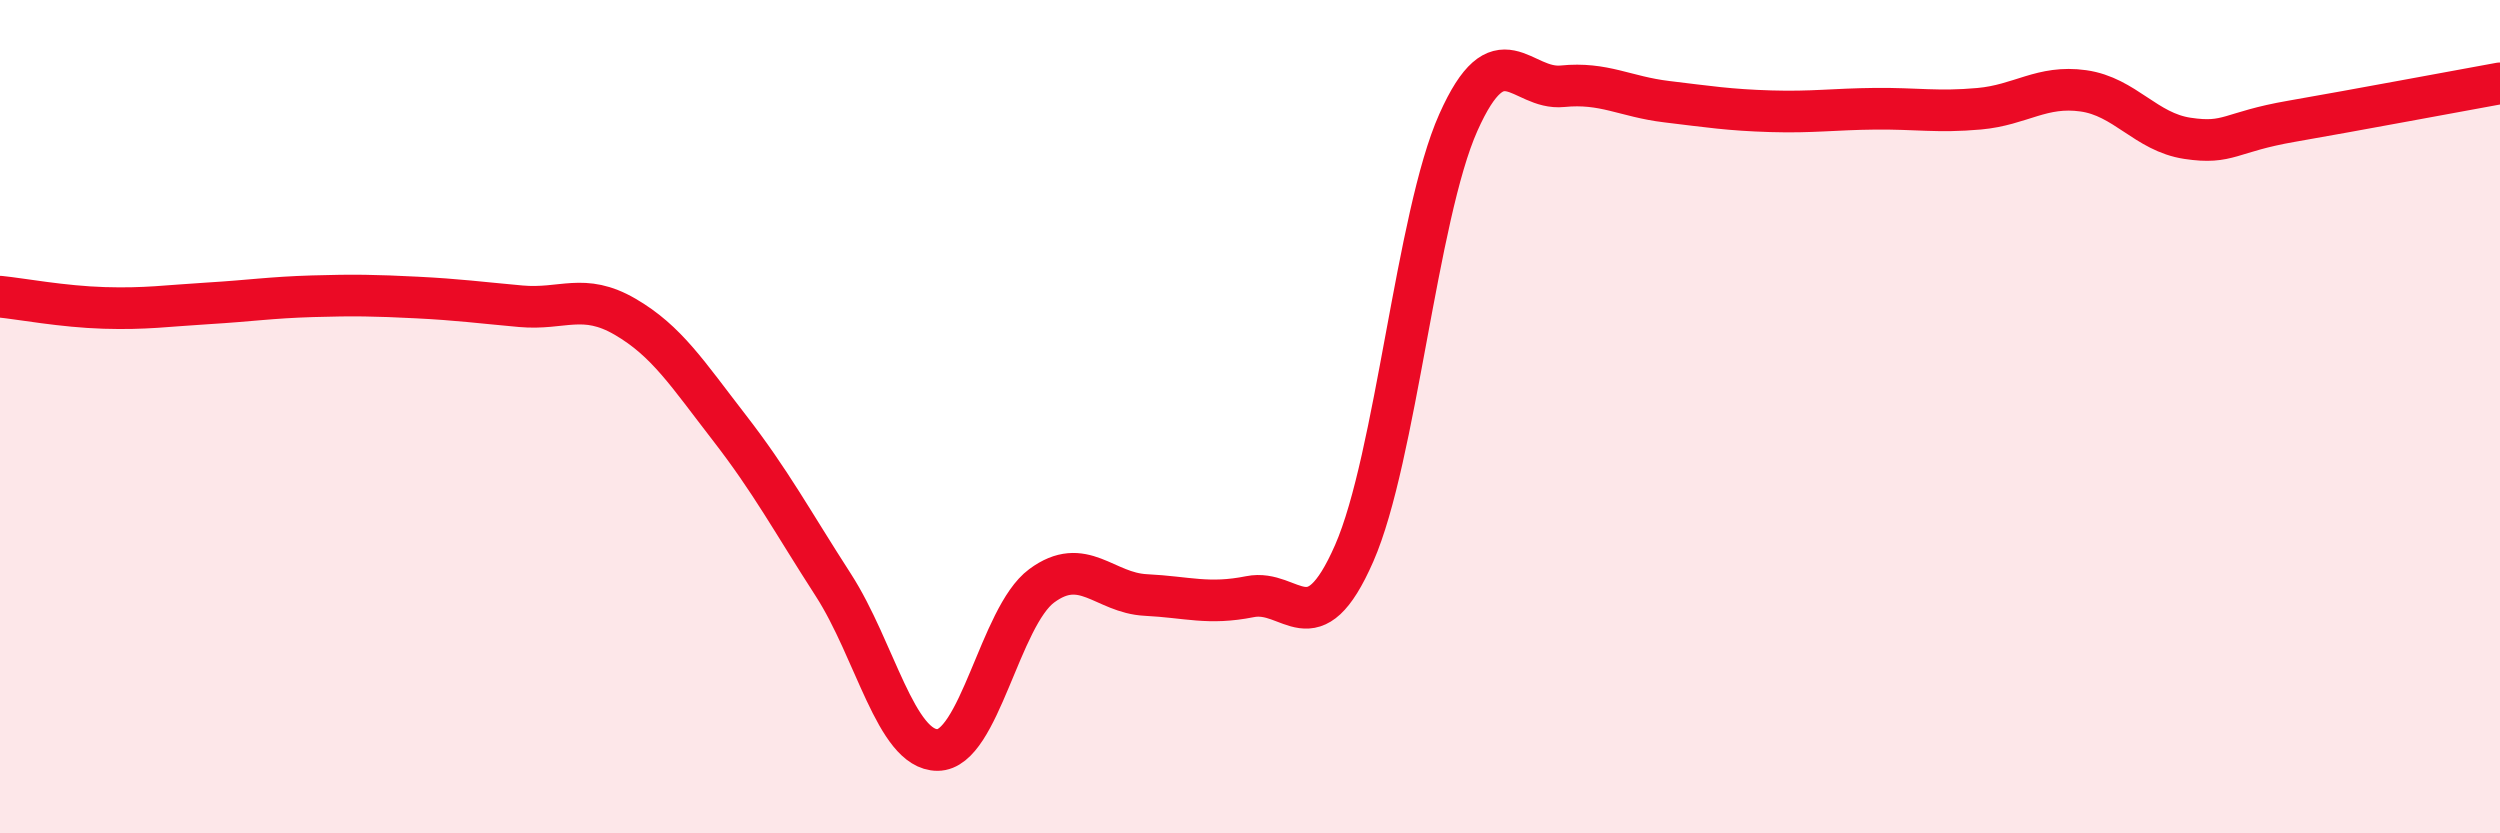
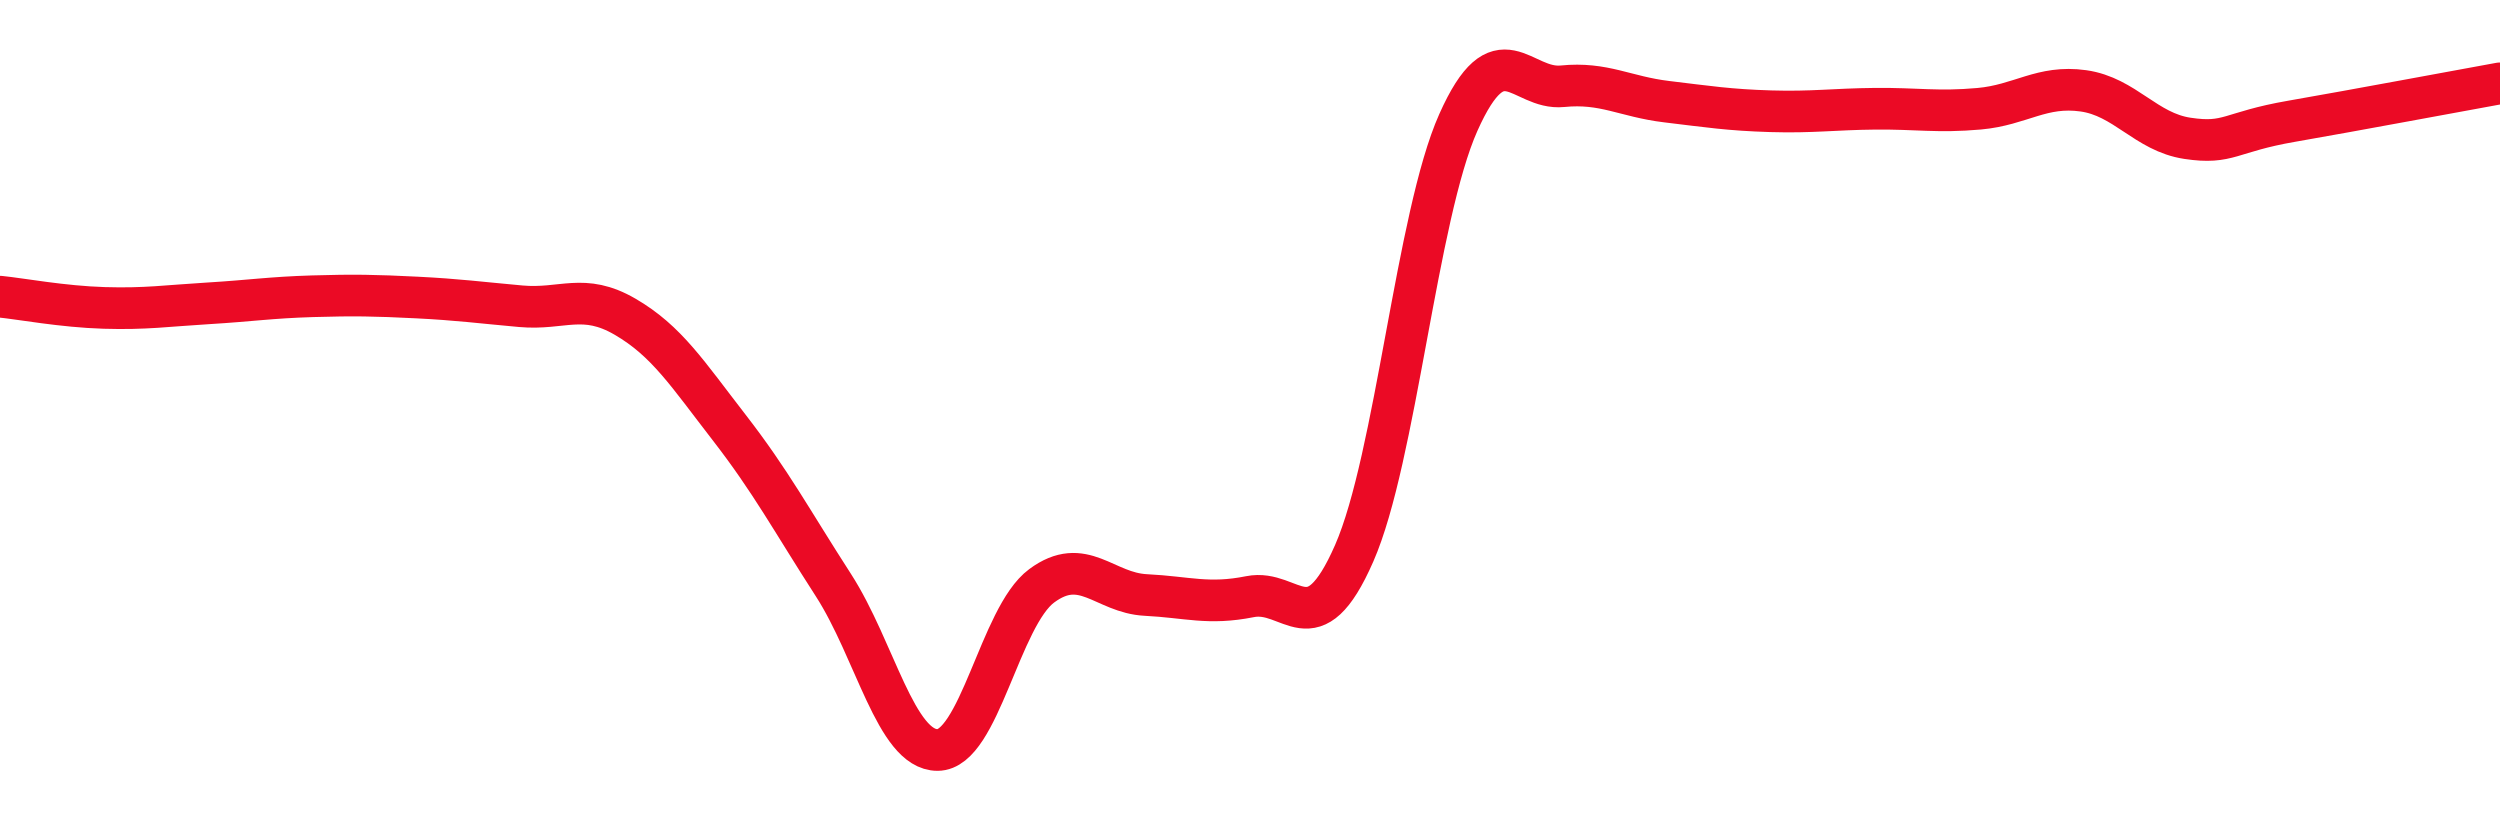
<svg xmlns="http://www.w3.org/2000/svg" width="60" height="20" viewBox="0 0 60 20">
-   <path d="M 0,7.12 C 0.5,7.17 1.5,7.36 2.5,7.39 C 3.5,7.42 4,7.34 5,7.28 C 6,7.22 6.5,7.14 7.5,7.11 C 8.5,7.08 9,7.09 10,7.14 C 11,7.19 11.5,7.26 12.5,7.35 C 13.5,7.44 14,7.02 15,7.6 C 16,8.18 16.5,8.97 17.5,10.26 C 18.5,11.55 19,12.49 20,14.04 C 21,15.59 21.5,18 22.5,18 C 23.5,18 24,14.8 25,14.06 C 26,13.32 26.5,14.23 27.5,14.28 C 28.5,14.33 29,14.52 30,14.32 C 31,14.12 31.5,15.56 32.5,13.28 C 33.5,11 34,5.18 35,2.94 C 36,0.7 36.5,2.17 37.5,2.07 C 38.5,1.97 39,2.32 40,2.44 C 41,2.56 41.5,2.64 42.5,2.67 C 43.5,2.7 44,2.62 45,2.61 C 46,2.6 46.5,2.7 47.5,2.61 C 48.5,2.52 49,2.04 50,2.18 C 51,2.32 51.5,3.17 52.5,3.32 C 53.5,3.47 53.5,3.17 55,2.91 C 56.5,2.65 59,2.18 60,2L60 20L0 20Z" fill="#EB0A25" opacity="0.1" stroke-linecap="round" stroke-linejoin="round" />
  <path d="M 0,7.12 C 0.5,7.17 1.5,7.36 2.5,7.39 C 3.5,7.42 4,7.34 5,7.28 C 6,7.22 6.5,7.14 7.5,7.11 C 8.5,7.08 9,7.09 10,7.14 C 11,7.19 11.5,7.26 12.5,7.35 C 13.5,7.44 14,7.02 15,7.6 C 16,8.18 16.5,8.97 17.5,10.26 C 18.5,11.55 19,12.49 20,14.04 C 21,15.59 21.5,18 22.5,18 C 23.5,18 24,14.8 25,14.06 C 26,13.32 26.5,14.23 27.5,14.28 C 28.5,14.33 29,14.52 30,14.32 C 31,14.12 31.5,15.56 32.5,13.28 C 33.5,11 34,5.18 35,2.94 C 36,0.7 36.5,2.17 37.5,2.07 C 38.5,1.97 39,2.32 40,2.44 C 41,2.56 41.5,2.64 42.5,2.67 C 43.5,2.7 44,2.62 45,2.61 C 46,2.6 46.5,2.7 47.5,2.61 C 48.5,2.52 49,2.04 50,2.18 C 51,2.32 51.5,3.17 52.5,3.32 C 53.5,3.47 53.5,3.17 55,2.91 C 56.5,2.65 59,2.18 60,2" stroke="#EB0A25" stroke-width="1" fill="none" stroke-linecap="round" stroke-linejoin="round" />
</svg>